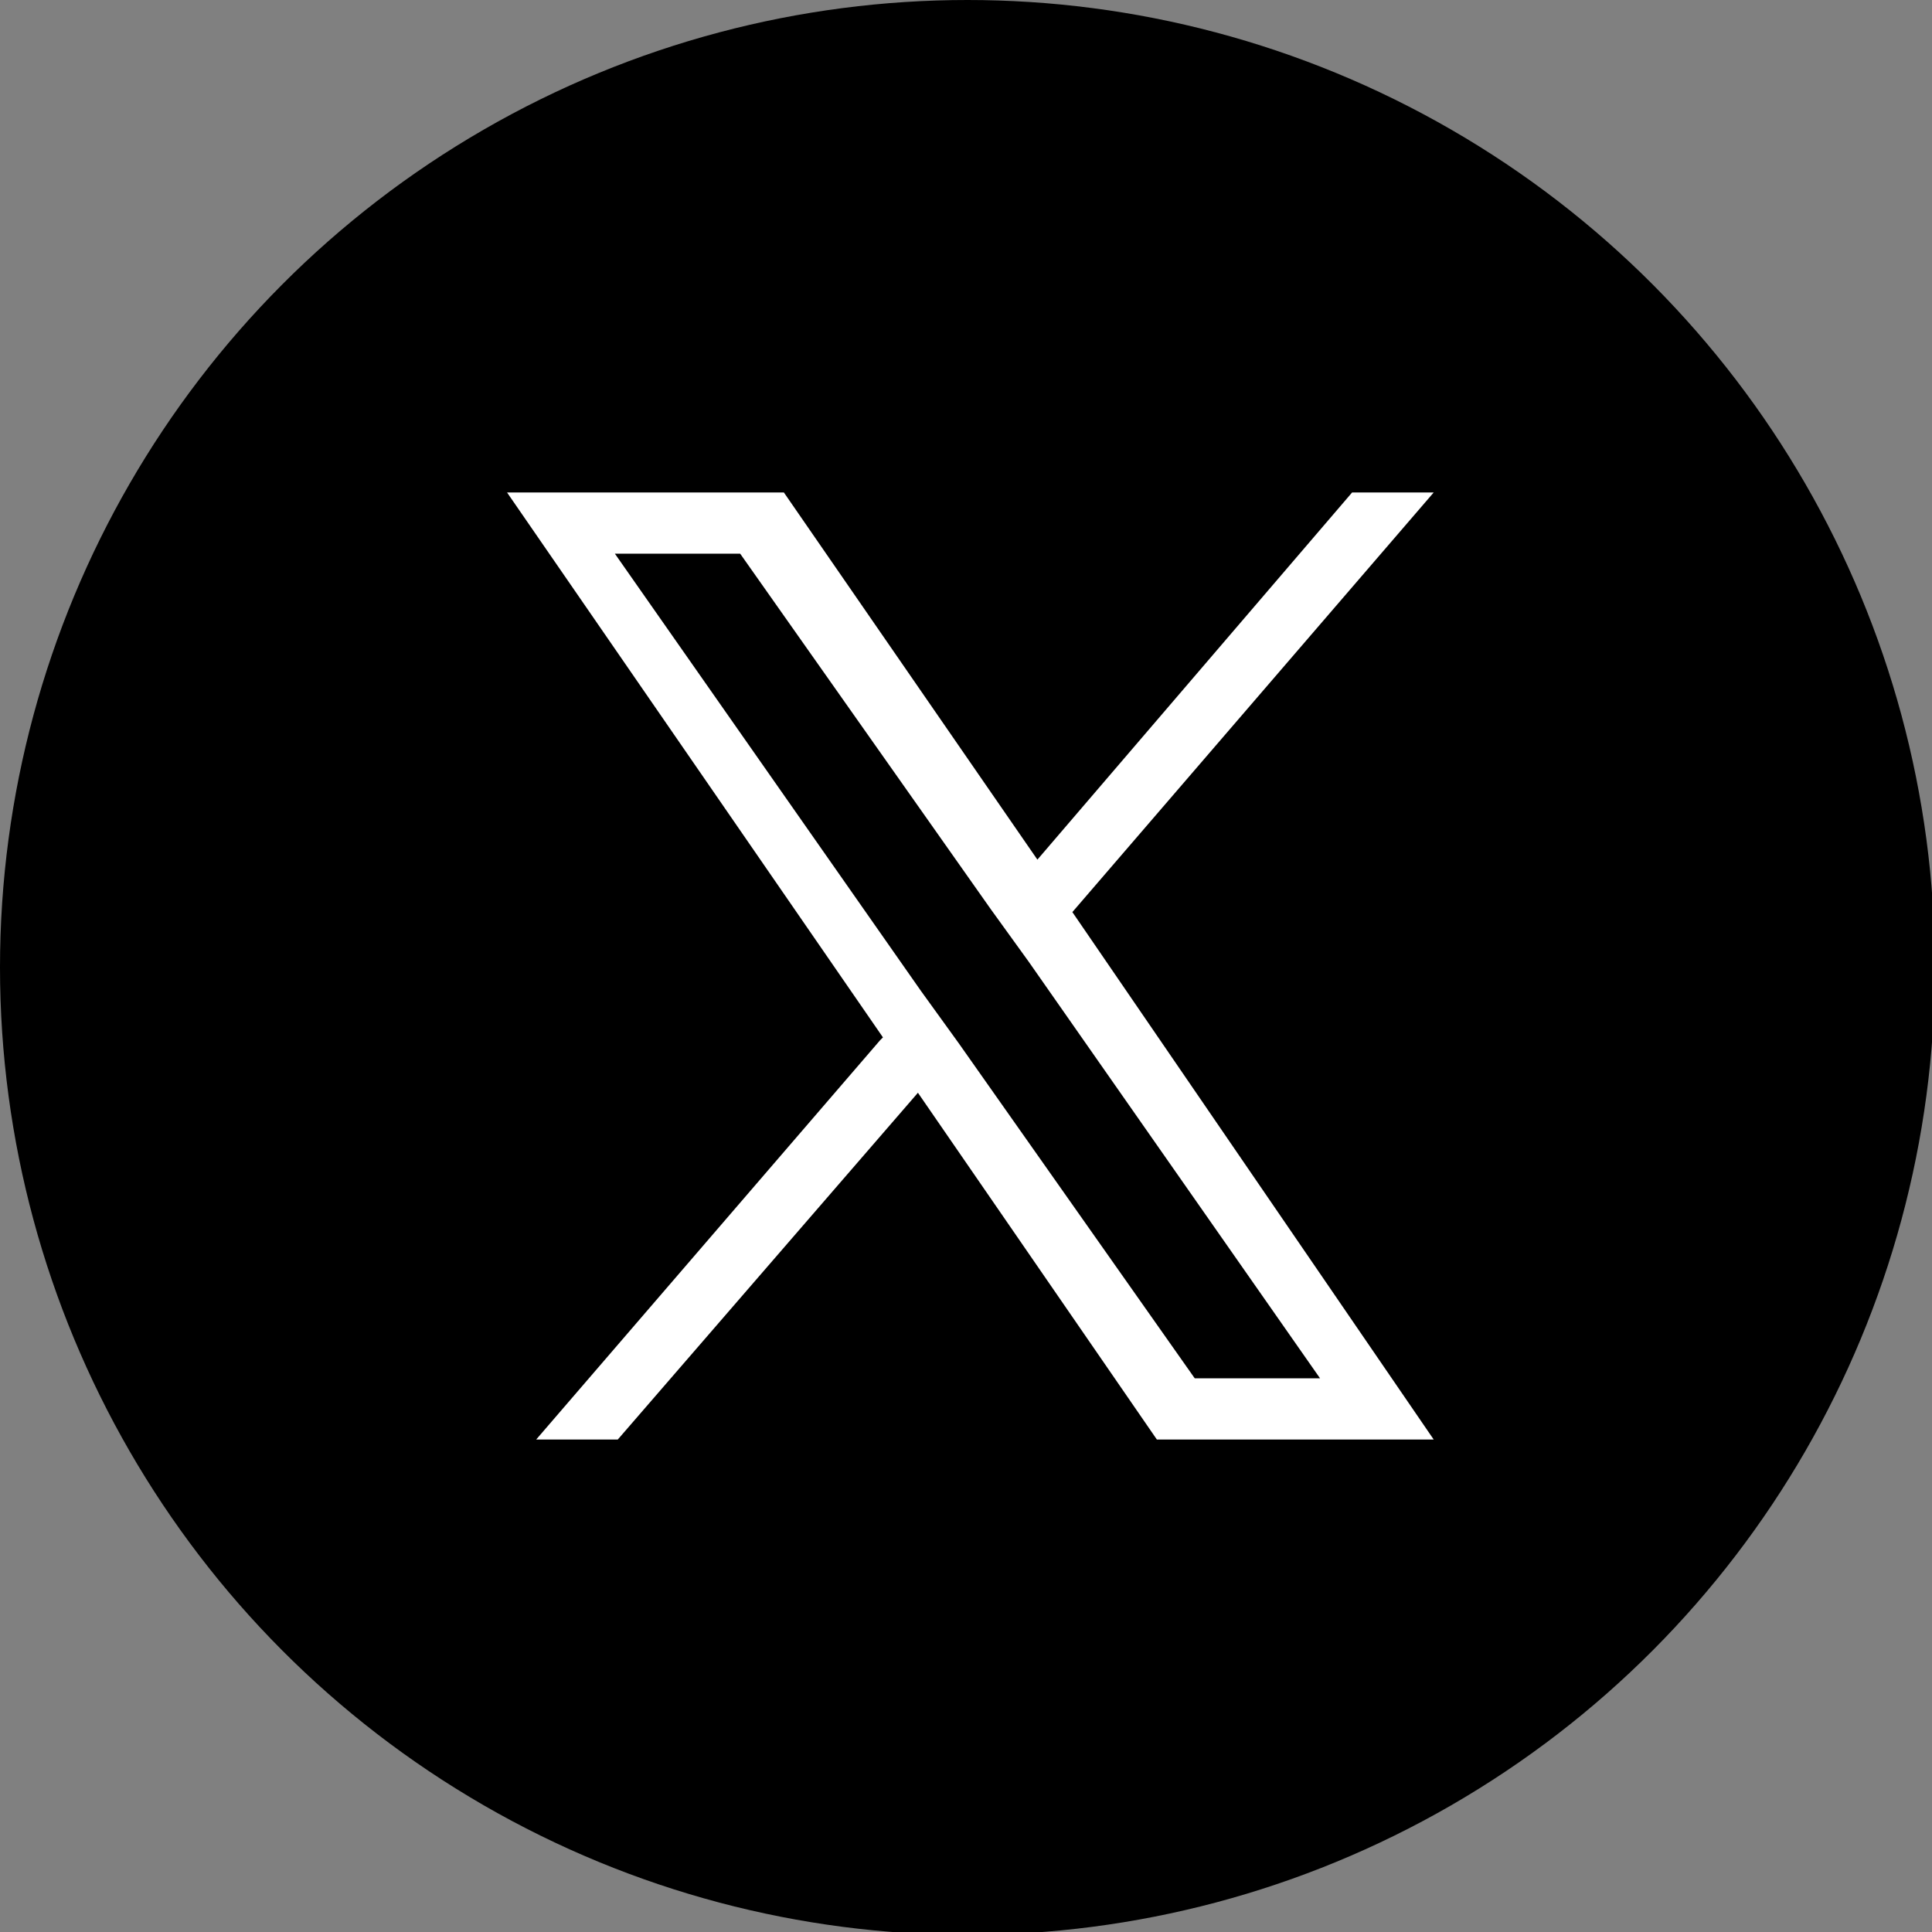
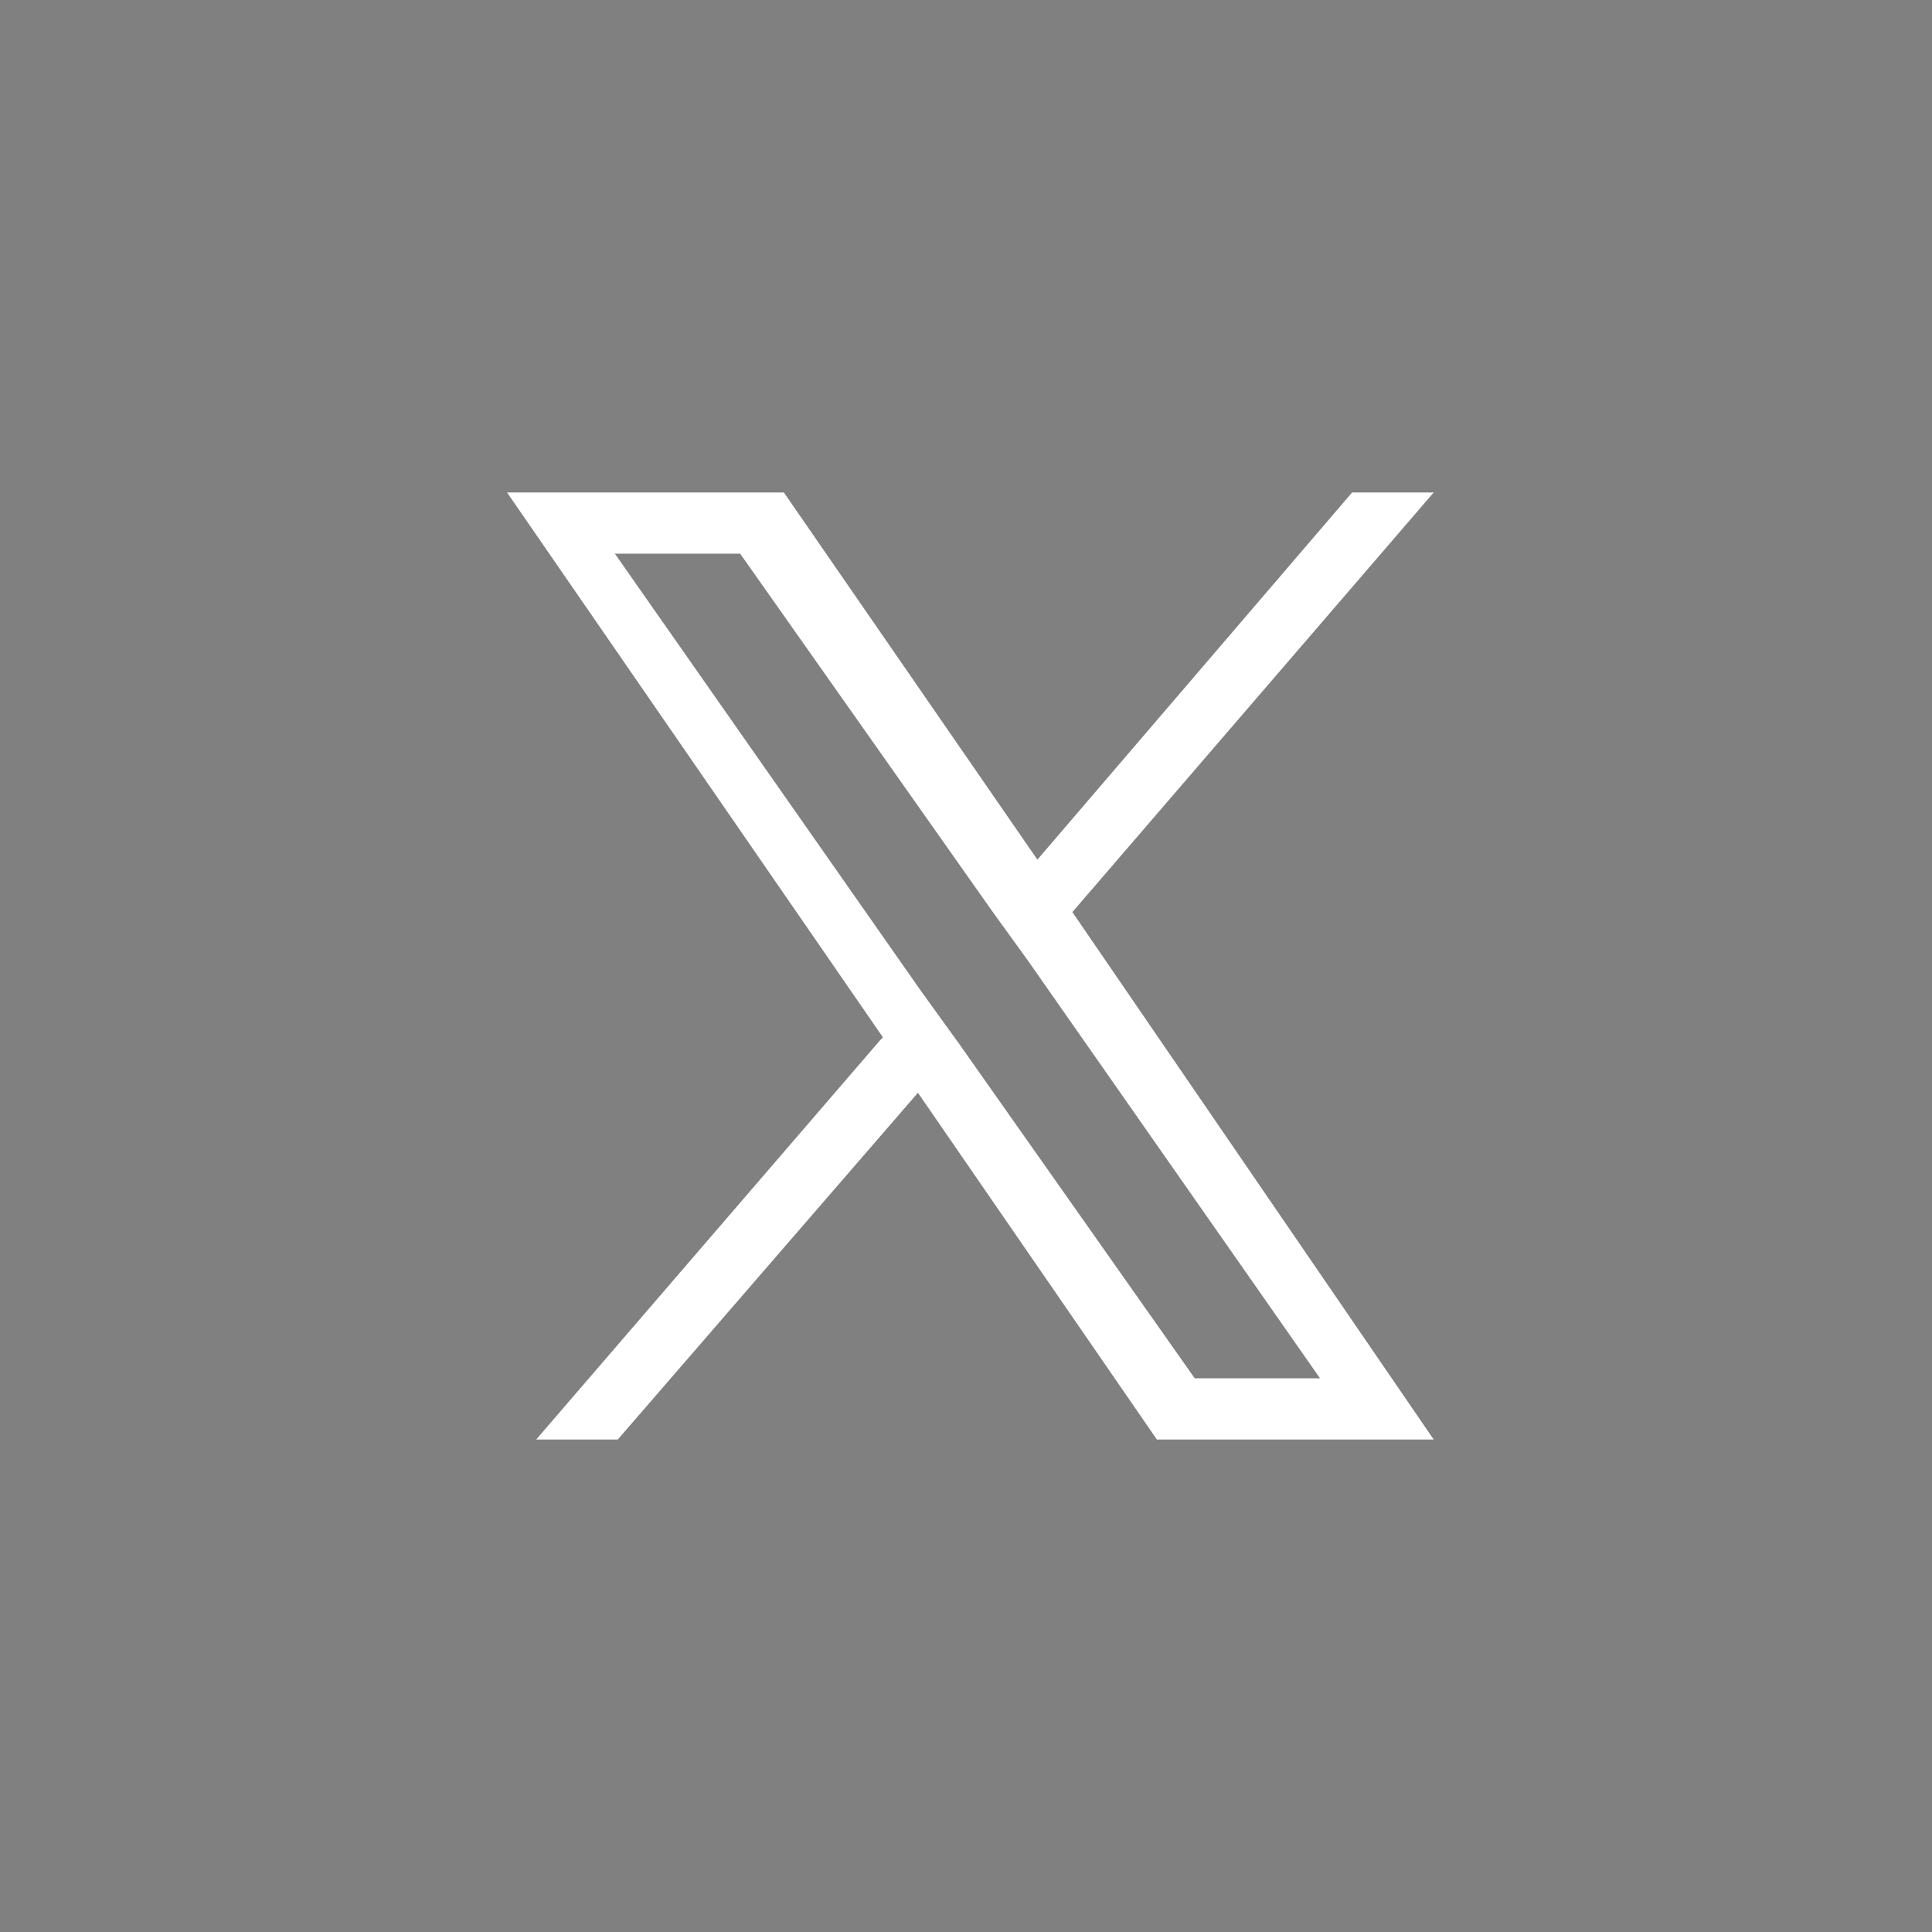
<svg xmlns="http://www.w3.org/2000/svg" id="_レイヤー_1" data-name=" レイヤー 1" width="23.4mm" height="23.4mm" version="1.1" viewBox="0 0 66.3 66.3">
  <rect x="0" y="0" width="66.3" height="66.3" fill="#808080" stroke="none" />
  <defs>
    <style>
      .cls-1 {
        fill: #000;
      }

      .cls-1, .cls-2 {
        stroke-width: 0px;
      }

      .cls-2 {
        fill: #fff;
      }
    </style>
  </defs>
  <g id="_レイヤー_1-2" data-name=" レイヤー 1-2">
-     <circle class="cls-1" cx="33.2" cy="33.2" r="33.2" />
-   </g>
+     </g>
  <path class="cls-2" d="M30.2,35.7l-11.8,13.7h2.8l10.3-11.9,8.2,11.9h9.5l-12.4-18.1,12.4-14.4h-2.8l-10.8,12.6-8.7-12.6h-9.5l12.9,18.7h0ZM34,31.2l1.3,1.8,10,14.3h-4.3l-8.1-11.5-1.3-1.8-10.5-15h4.3l8.6,12.2h0Z" />
</svg>